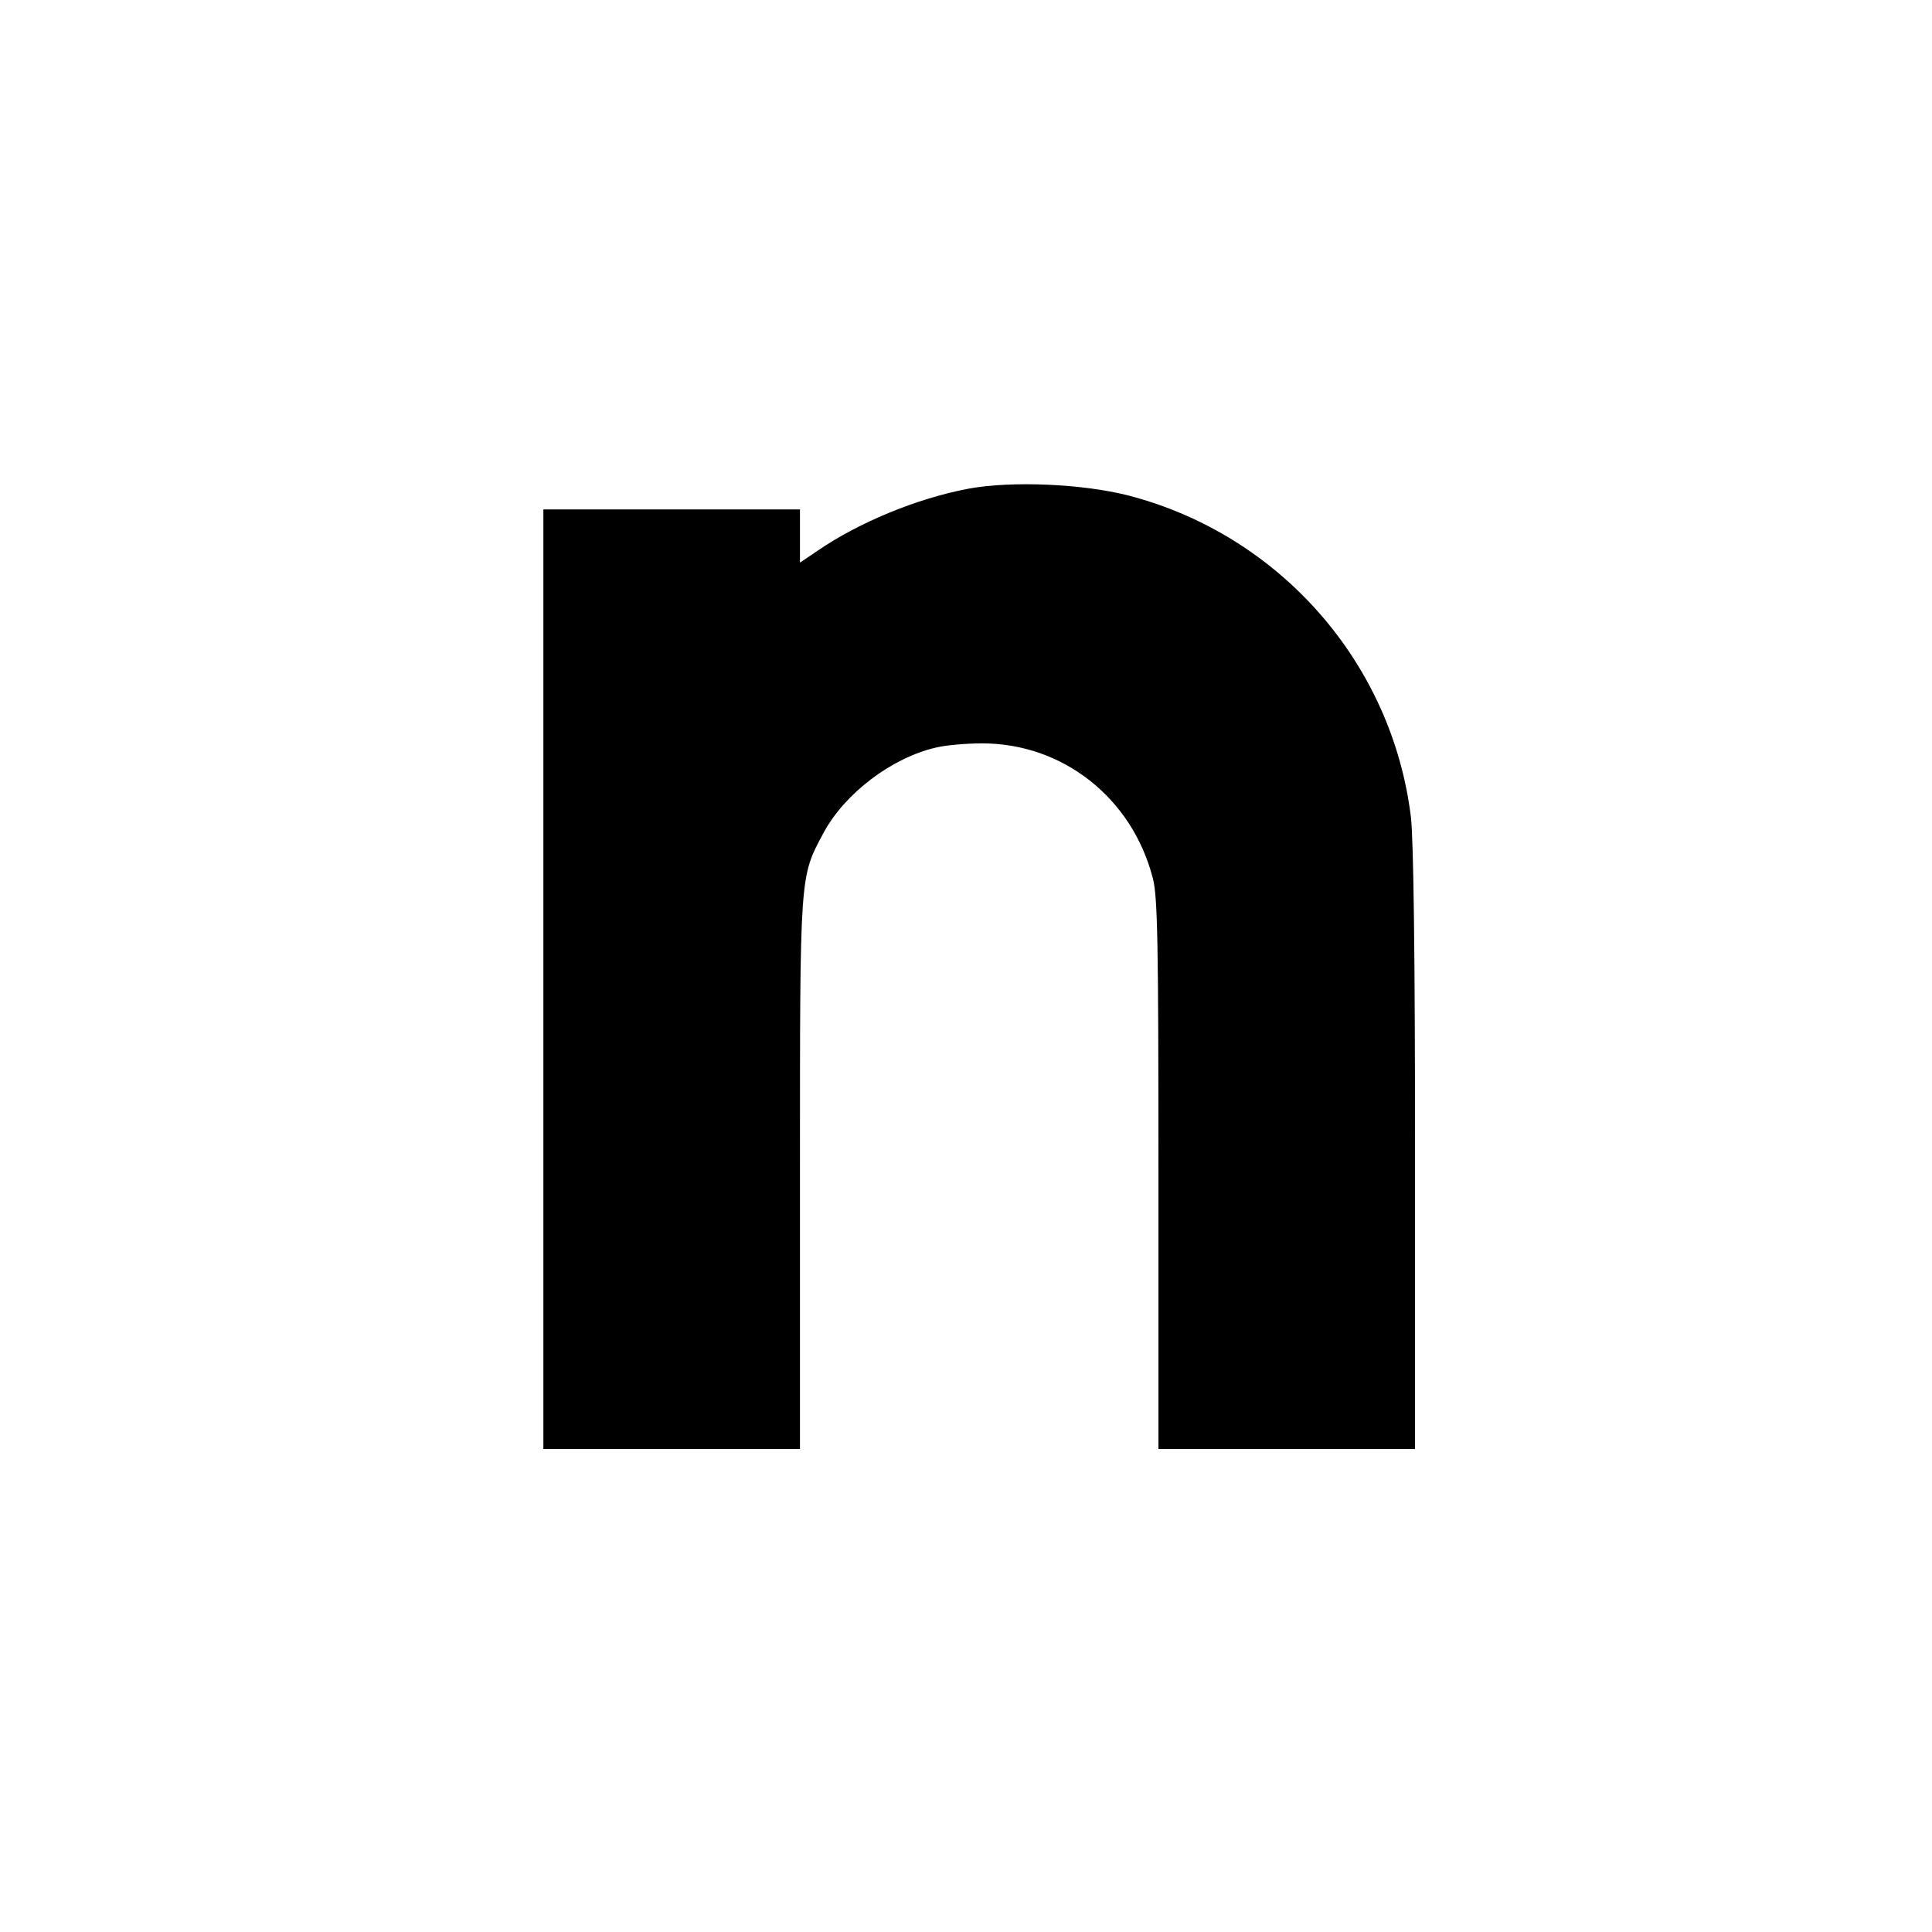
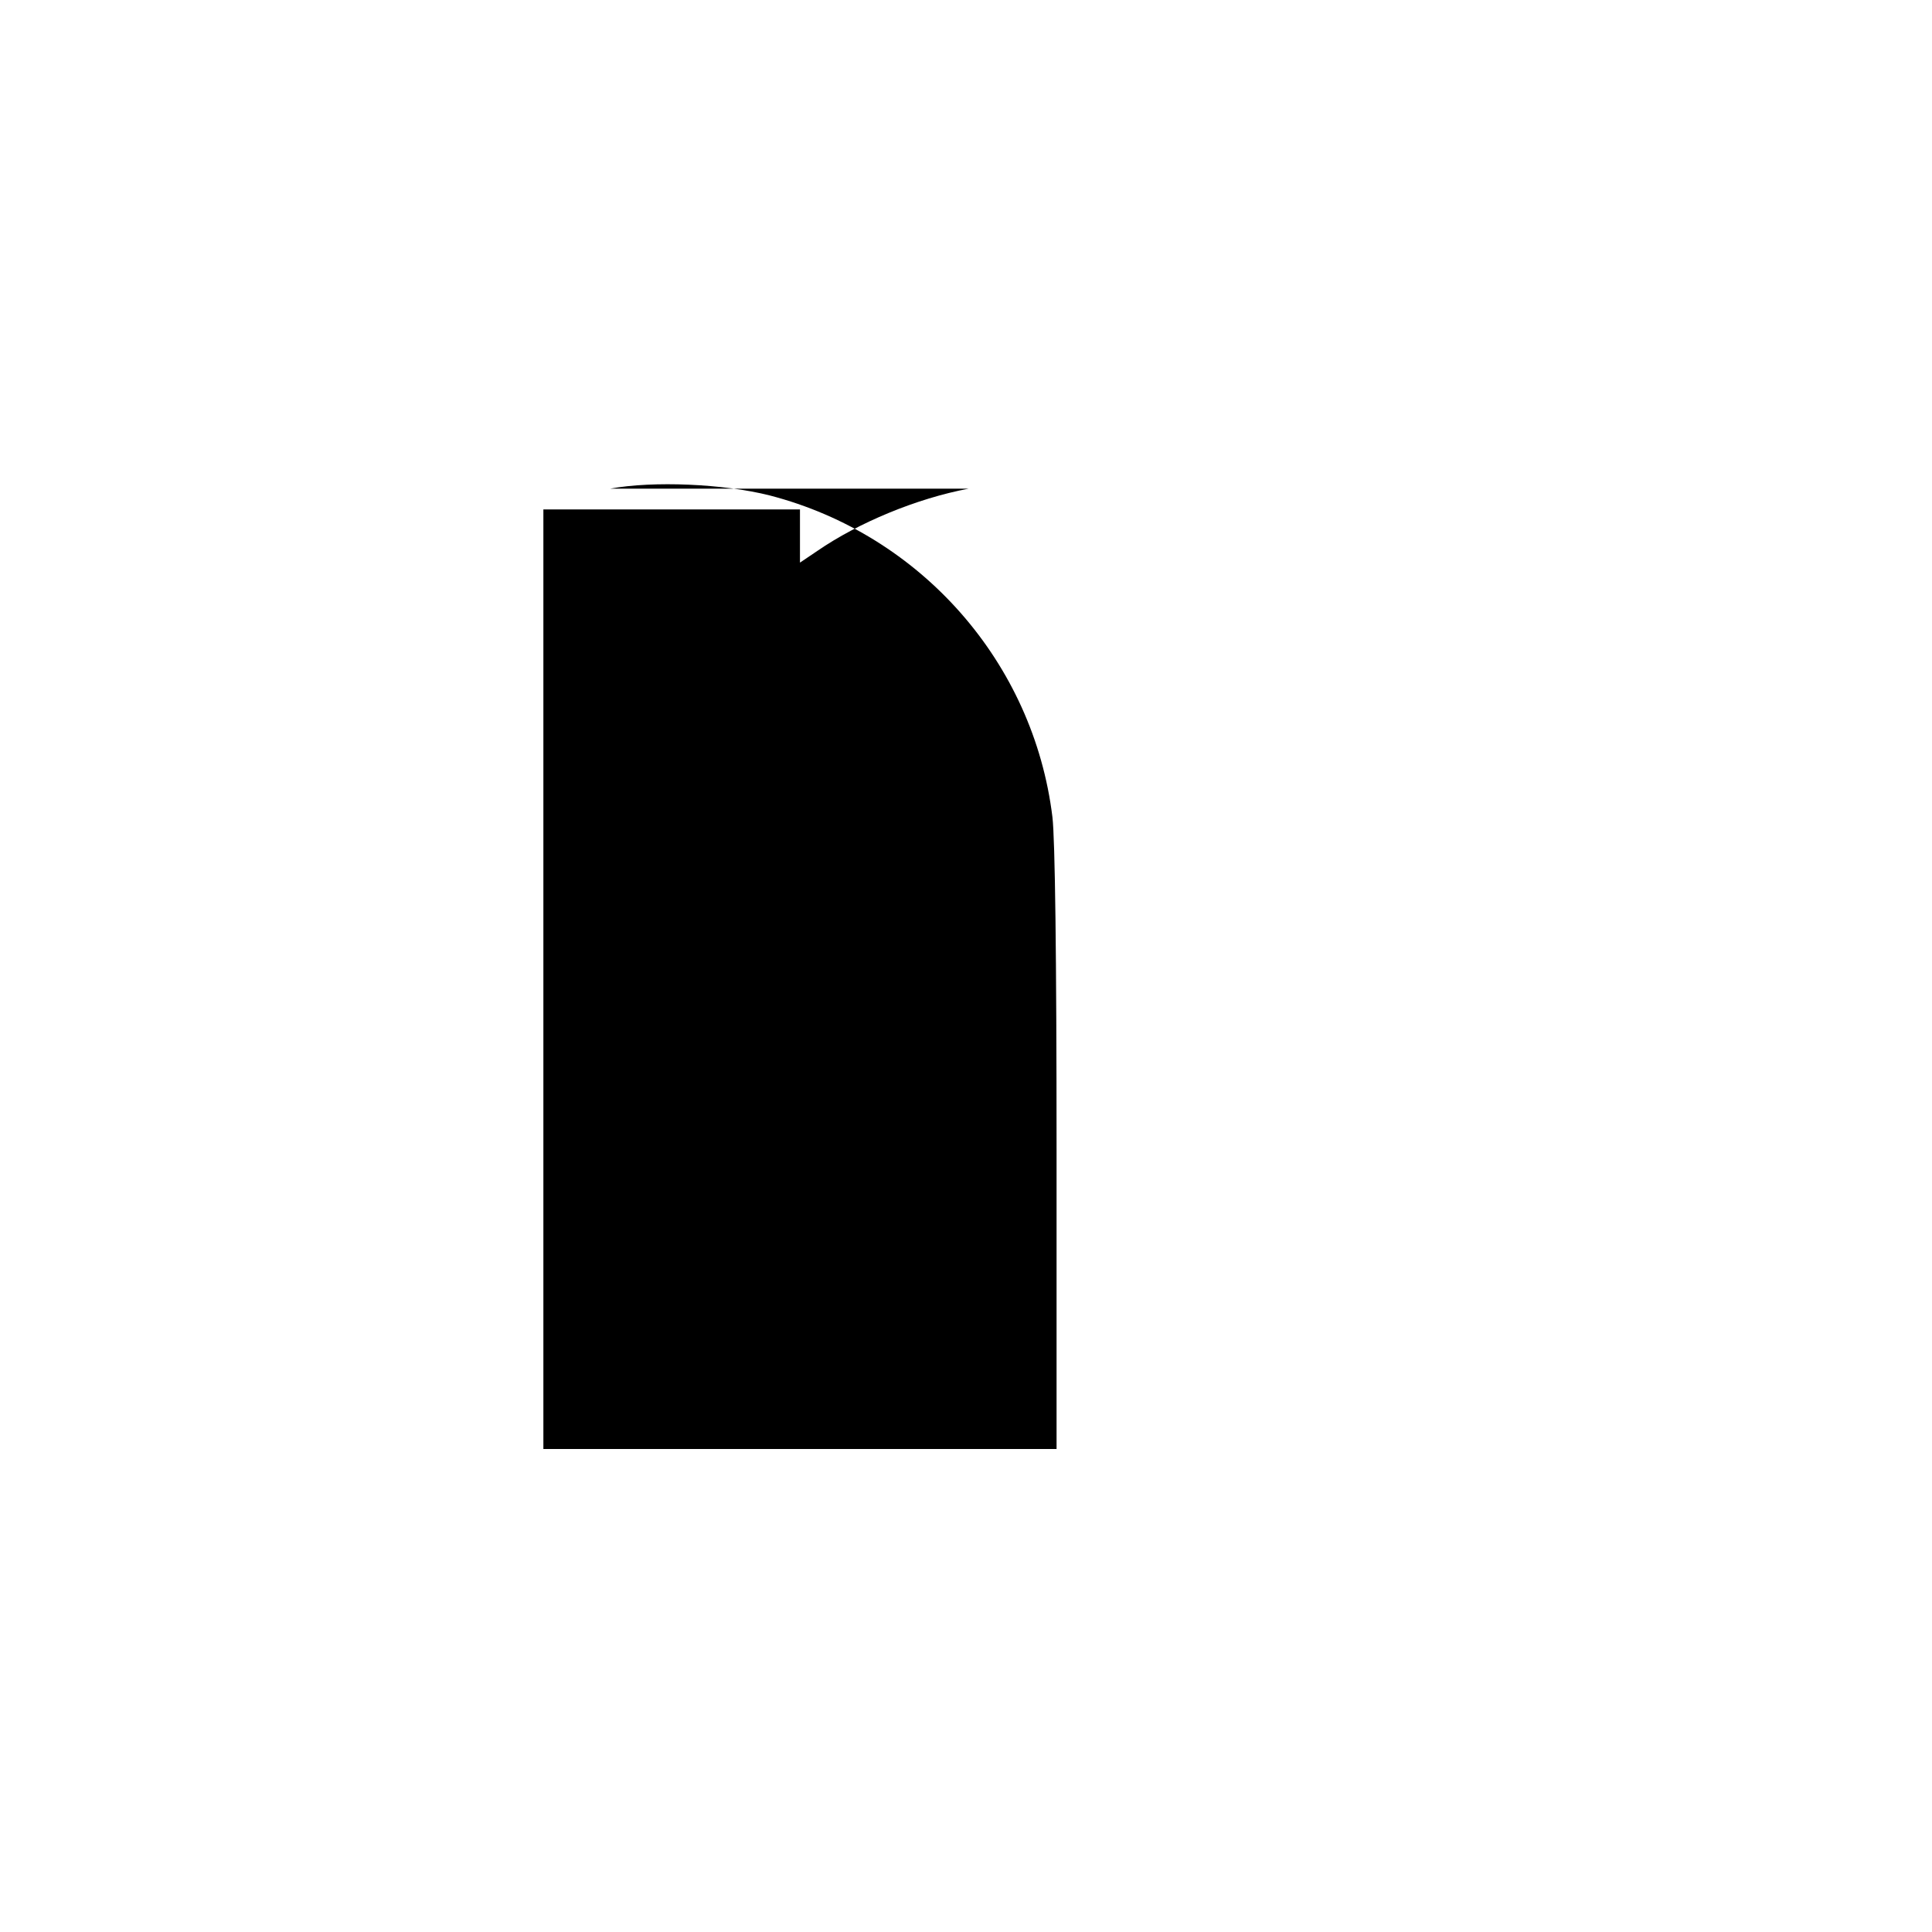
<svg xmlns="http://www.w3.org/2000/svg" version="1.0" width="512pt" height="512pt" viewBox="0 0 512 512" preserveAspectRatio="xMidYMid meet">
  <g transform="translate(0,512) scale(0.1,-0.1)" fill="#000000" stroke="none">
-     <path d="M2567 3825 c-138 -26 -292 -90 -401 -165 l-46 -31 0 71 0 70 -340 0 -340 0 0 -1245 0 -1245 340 0 340 0 0 728 c0 801 -1 786 62 904 56 105 181 200 299 227 24 6 79 11 122 11 213 0 397 -144 452 -357 13 -48 15 -172 15 -785 l0 -728 340 0 340 0 0 793 c0 514 -4 824 -11 882 -50 409 -348 748 -749 852 -122 31 -309 39 -423 18z" />
+     <path d="M2567 3825 c-138 -26 -292 -90 -401 -165 l-46 -31 0 71 0 70 -340 0 -340 0 0 -1245 0 -1245 340 0 340 0 0 728 l0 -728 340 0 340 0 0 793 c0 514 -4 824 -11 882 -50 409 -348 748 -749 852 -122 31 -309 39 -423 18z" />
  </g>
</svg>